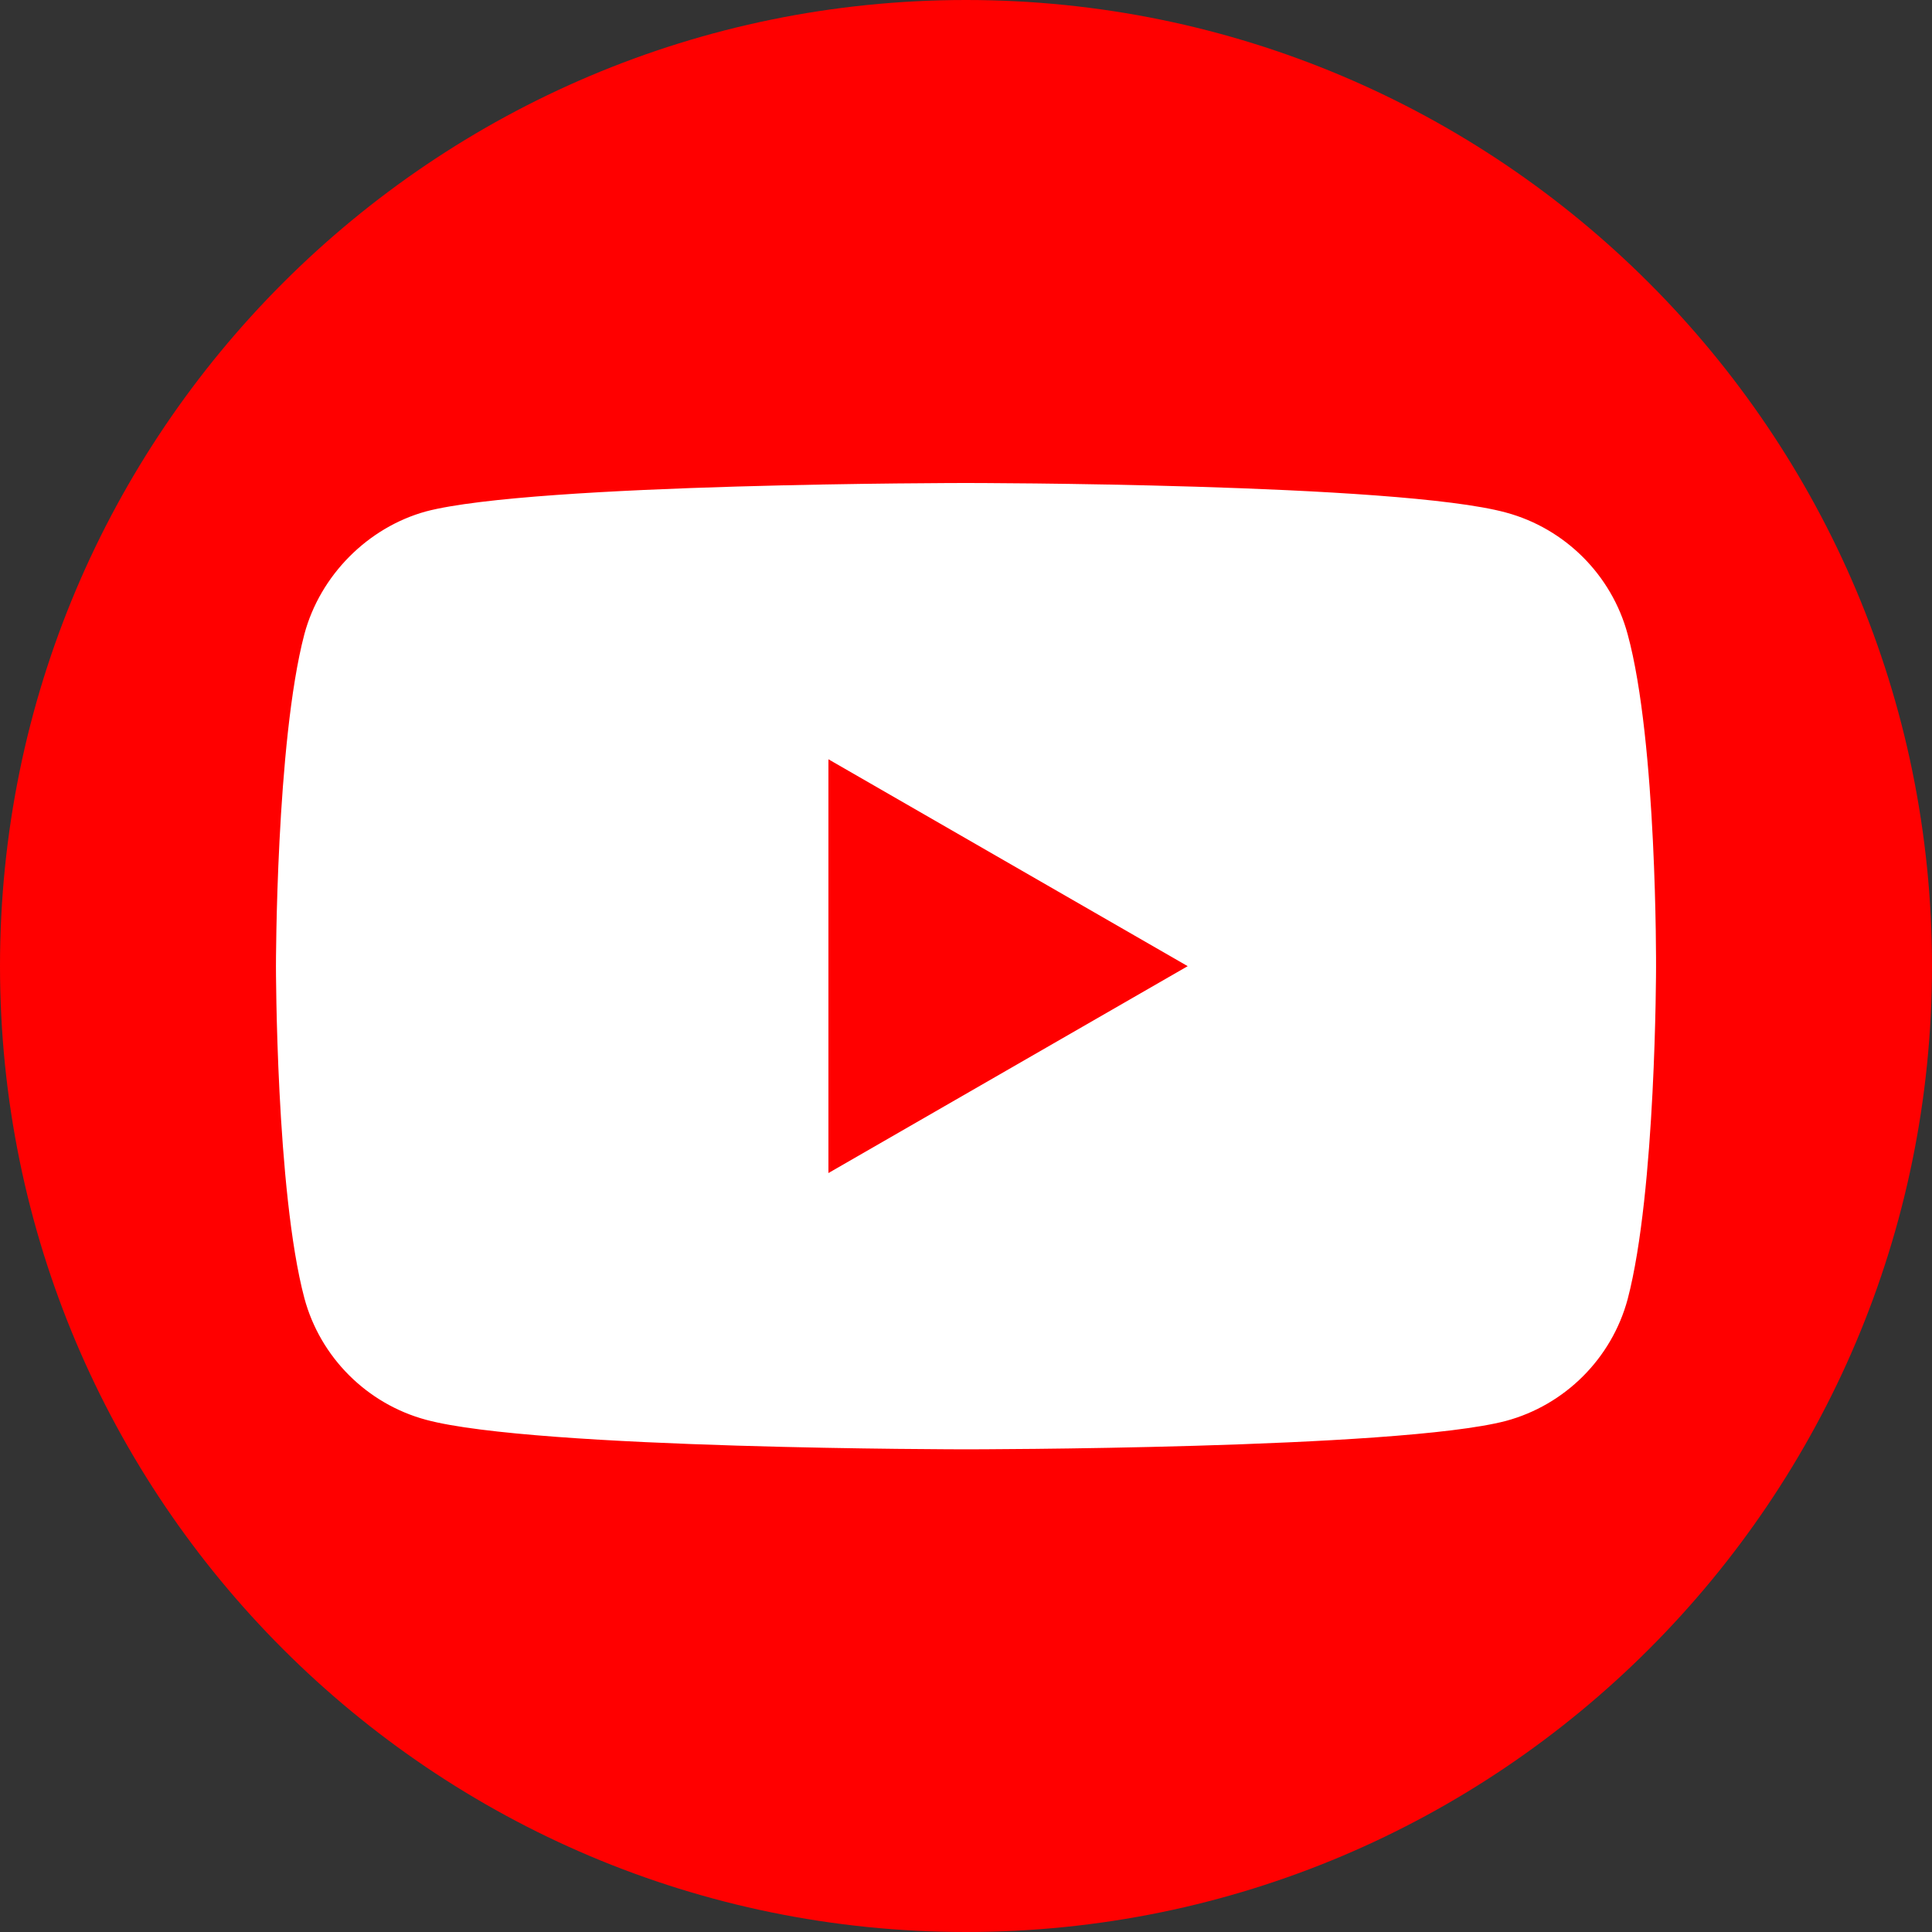
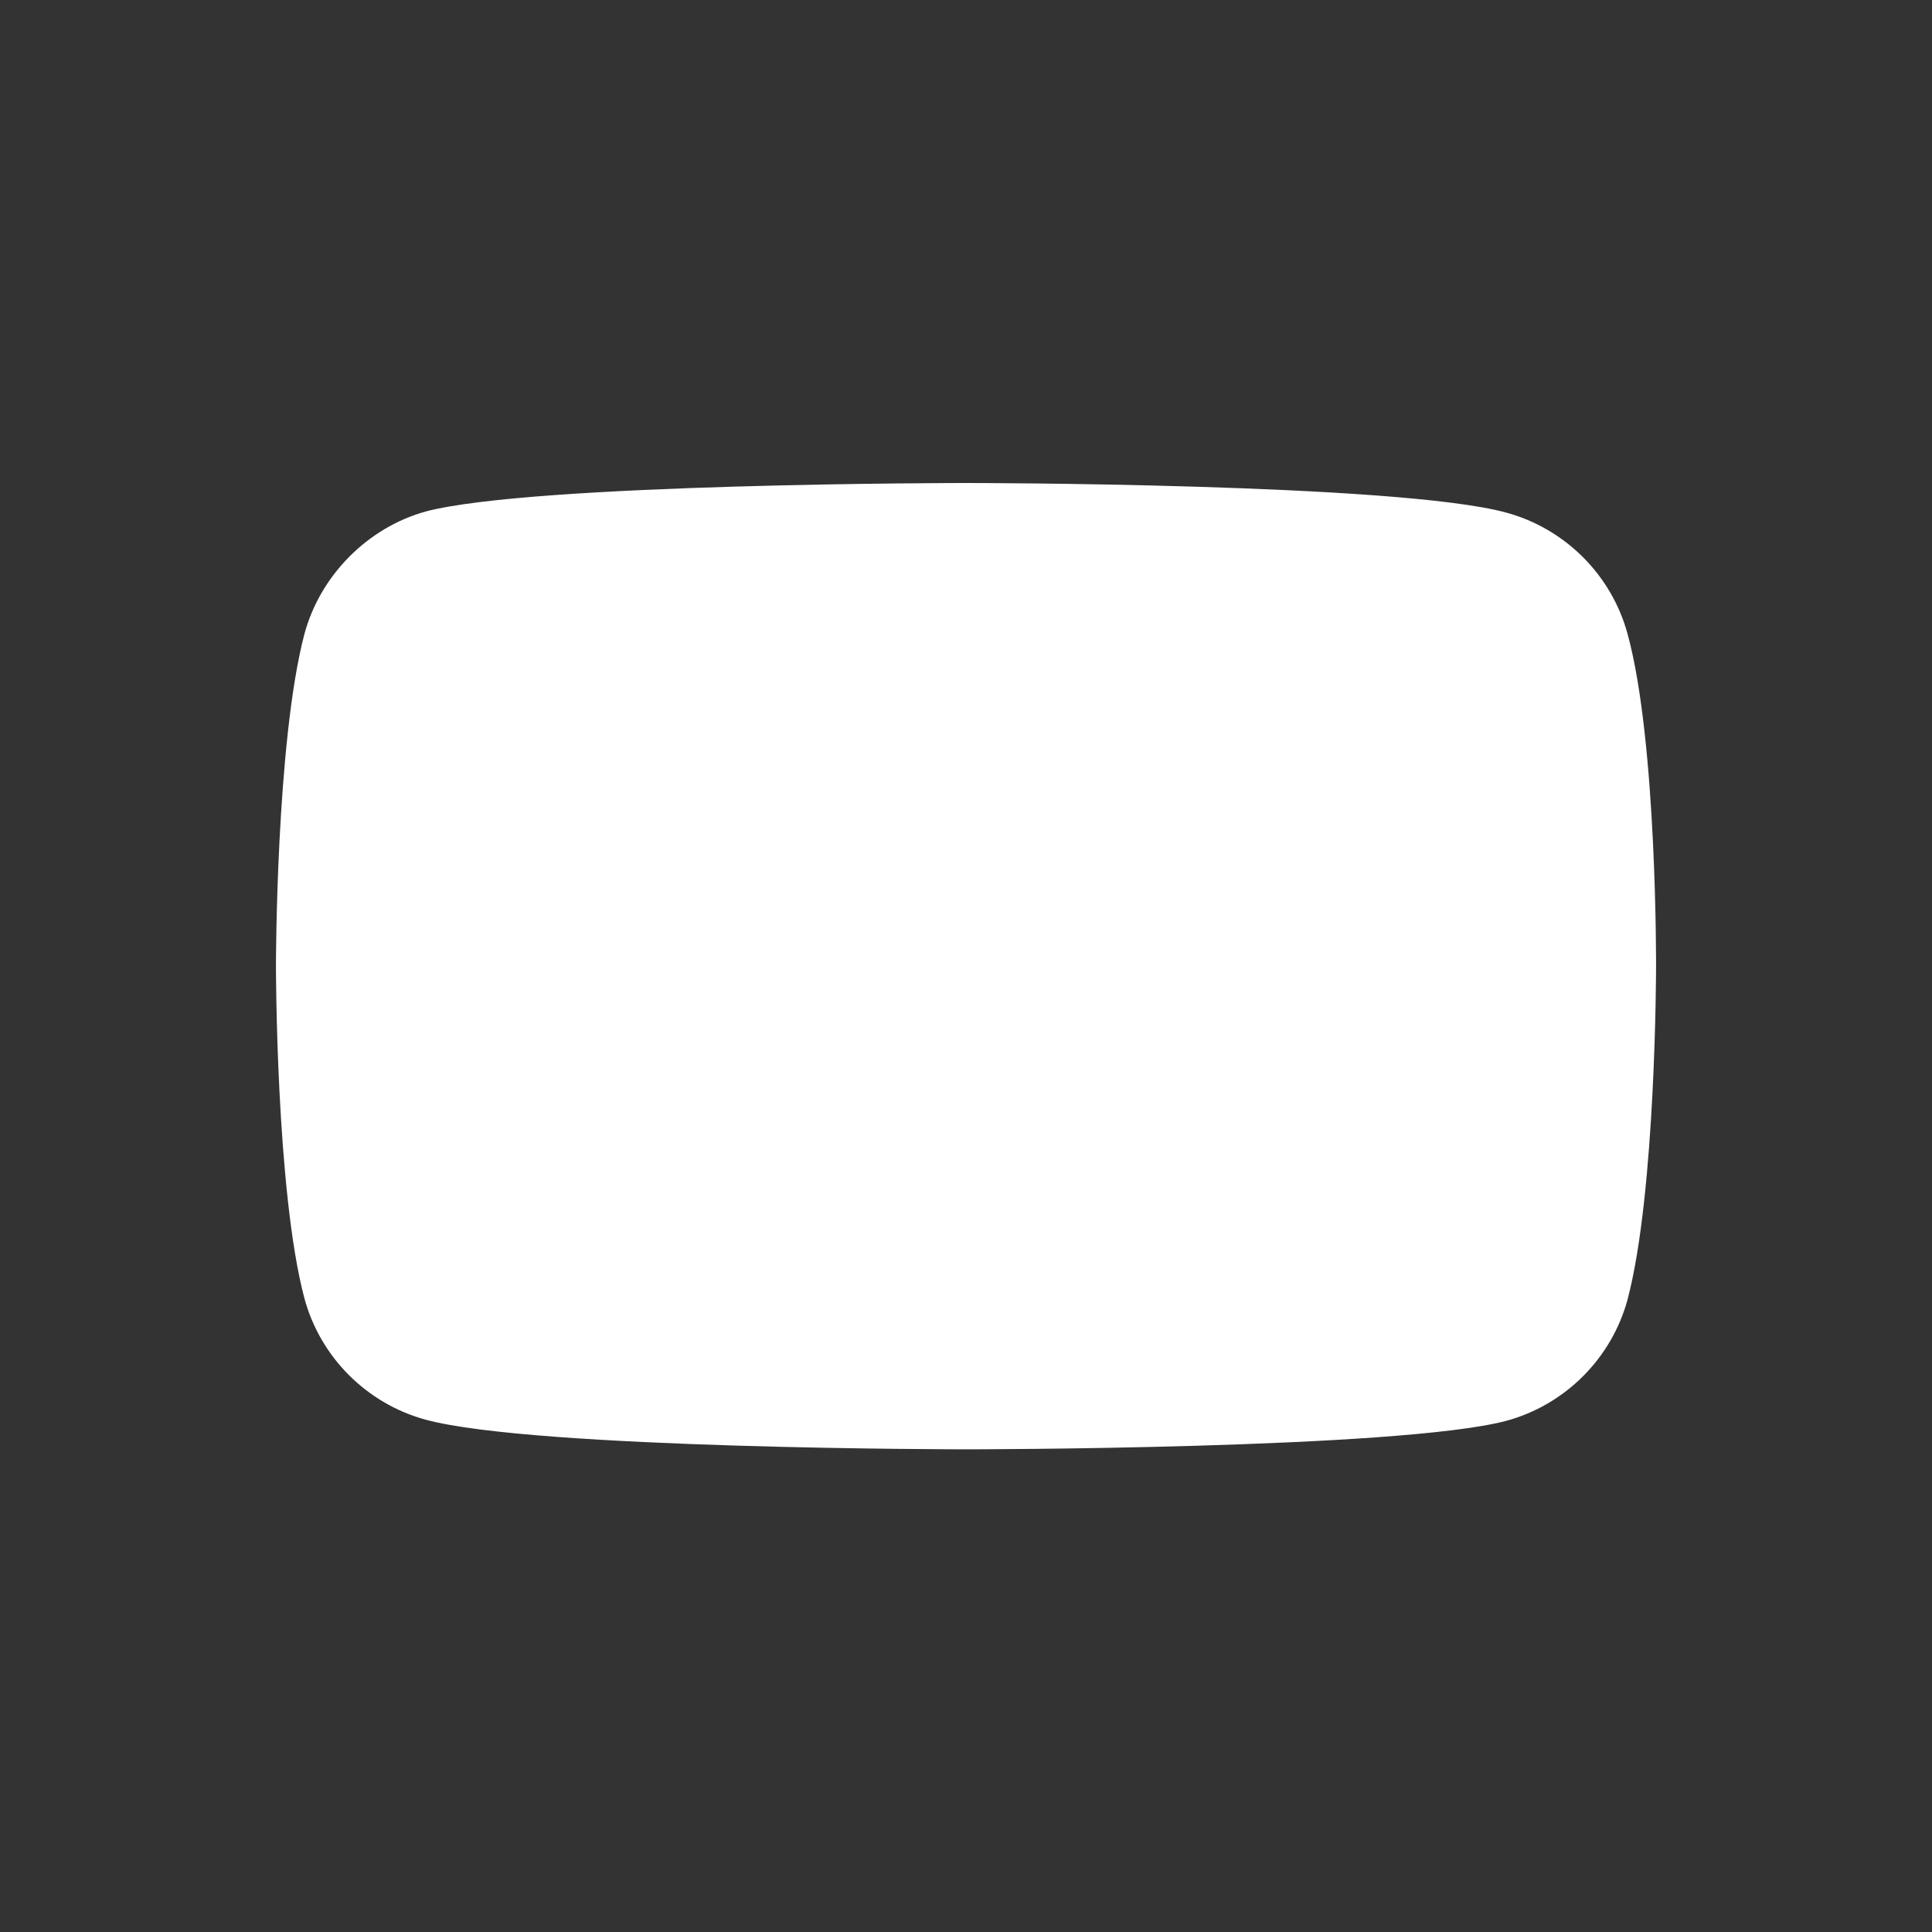
<svg xmlns="http://www.w3.org/2000/svg" width="24" height="24" viewBox="0 0 24 24" fill="none">
  <rect x="0" y="0" width="24" height="24" fill="#333333" stroke="none" />
-   <path d="M0 12C0 5.373 5.373 0 12 0C18.627 0 24 5.373 24 12C24 18.627 18.627 24 12 24C5.373 24 0 18.627 0 12Z" fill="#FF0000" />
  <path d="M20.219 7.878C20.021 7.144 19.442 6.565 18.708 6.367C17.366 6 12 6 12 6C12 6 6.633 6 5.292 6.353C4.572 6.551 3.978 7.144 3.781 7.878C3.428 9.22 3.428 12.002 3.428 12.002C3.428 12.002 3.428 14.798 3.781 16.126C3.978 16.86 4.558 17.439 5.292 17.637C6.648 18.004 12 18.004 12 18.004C12 18.004 17.366 18.004 18.708 17.651C19.442 17.453 20.021 16.874 20.219 16.14C20.572 14.798 20.572 12.016 20.572 12.016C20.572 12.016 20.586 9.22 20.219 7.878Z" fill="white" />
-   <path d="M10.291 14.572L14.754 12.002L10.291 9.432V14.572Z" fill="#FF0000" />
</svg>